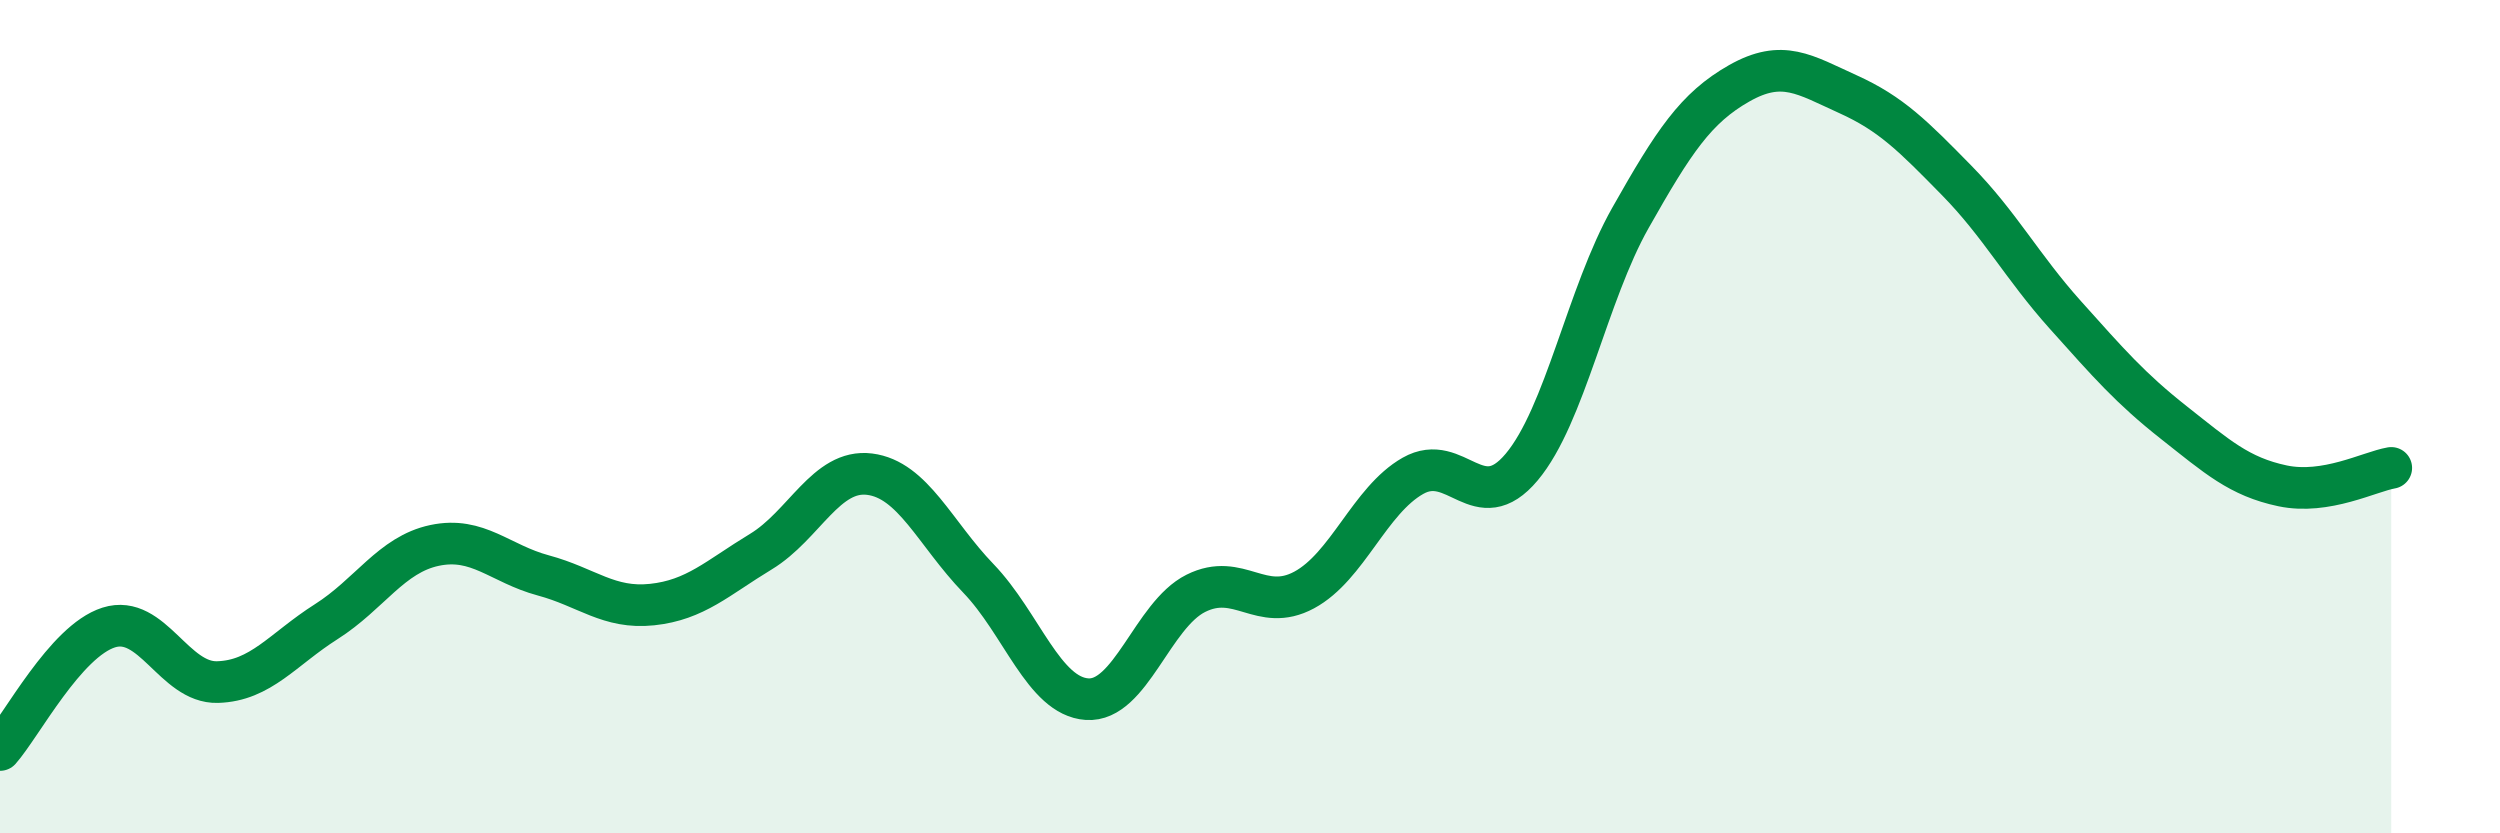
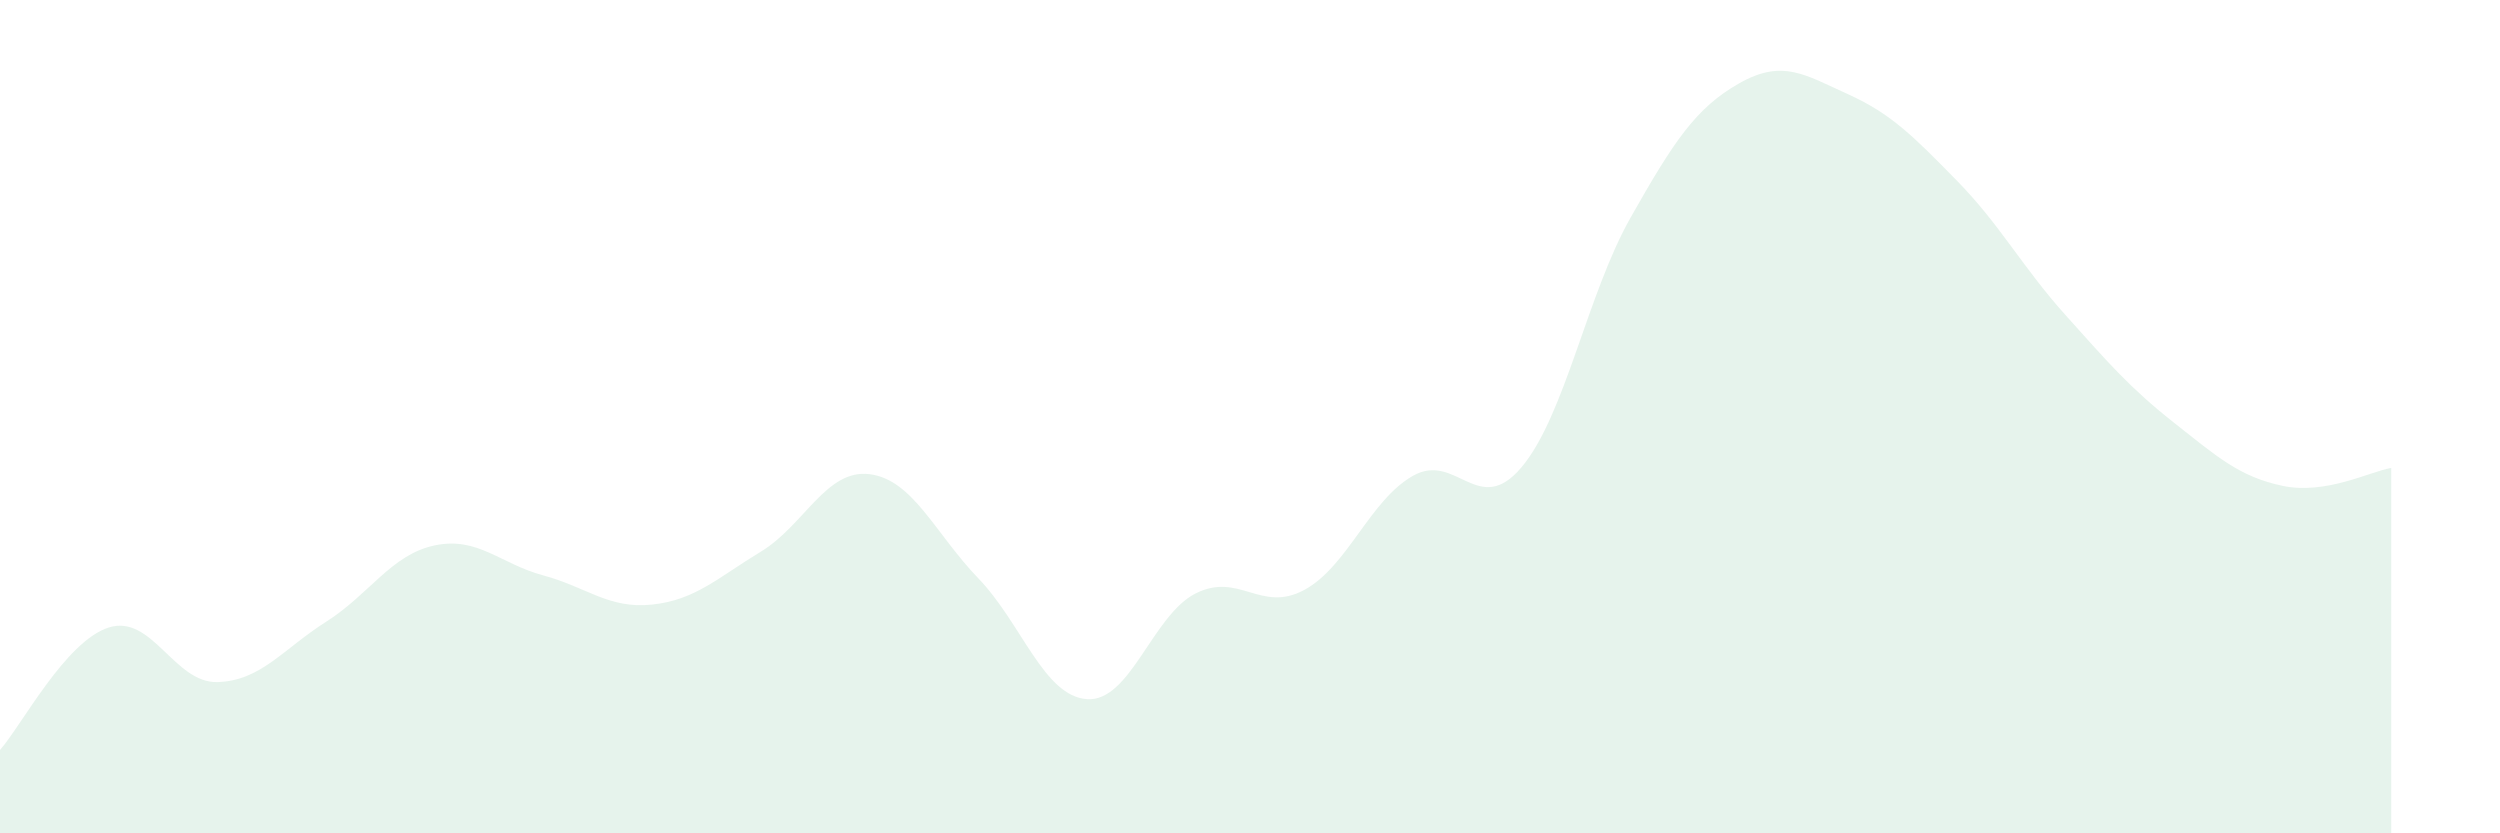
<svg xmlns="http://www.w3.org/2000/svg" width="60" height="20" viewBox="0 0 60 20">
  <path d="M 0,18 C 0.52,17.41 1.57,15.39 2.61,15.06 C 3.65,14.73 4.18,16.4 5.22,16.37 C 6.26,16.34 6.79,15.58 7.83,14.92 C 8.87,14.26 9.39,13.31 10.43,13.09 C 11.47,12.87 12,13.53 13.04,13.81 C 14.08,14.09 14.61,14.62 15.65,14.51 C 16.69,14.4 17.22,13.87 18.26,13.24 C 19.3,12.61 19.83,11.25 20.87,11.38 C 21.91,11.51 22.44,12.8 23.48,13.88 C 24.52,14.96 25.05,16.71 26.09,16.78 C 27.13,16.85 27.66,14.76 28.7,14.24 C 29.74,13.72 30.26,14.72 31.3,14.16 C 32.34,13.6 32.87,12.01 33.91,11.42 C 34.95,10.83 35.48,12.45 36.52,11.21 C 37.56,9.97 38.09,7.07 39.13,5.23 C 40.17,3.39 40.7,2.59 41.74,2 C 42.78,1.41 43.31,1.79 44.35,2.26 C 45.39,2.73 45.92,3.27 46.96,4.33 C 48,5.39 48.53,6.4 49.57,7.56 C 50.61,8.72 51.13,9.32 52.17,10.14 C 53.21,10.96 53.74,11.44 54.78,11.66 C 55.82,11.88 56.87,11.32 57.39,11.23L57.39 20L0 20Z" fill="#008740" opacity="0.1" stroke-linecap="round" stroke-linejoin="round" />
-   <path d="M 0,18 C 0.52,17.41 1.57,15.39 2.61,15.06 C 3.65,14.73 4.18,16.4 5.22,16.37 C 6.26,16.34 6.79,15.58 7.83,14.92 C 8.87,14.26 9.39,13.31 10.43,13.09 C 11.47,12.87 12,13.53 13.04,13.81 C 14.08,14.09 14.61,14.62 15.65,14.51 C 16.69,14.4 17.22,13.87 18.26,13.24 C 19.3,12.61 19.83,11.25 20.87,11.38 C 21.91,11.51 22.44,12.8 23.48,13.88 C 24.52,14.96 25.05,16.71 26.09,16.78 C 27.13,16.85 27.66,14.76 28.7,14.24 C 29.74,13.72 30.26,14.72 31.3,14.16 C 32.34,13.6 32.87,12.01 33.91,11.42 C 34.95,10.83 35.48,12.45 36.52,11.21 C 37.56,9.97 38.09,7.07 39.13,5.23 C 40.17,3.39 40.7,2.59 41.74,2 C 42.78,1.41 43.31,1.79 44.35,2.26 C 45.39,2.73 45.92,3.27 46.96,4.33 C 48,5.39 48.53,6.4 49.57,7.56 C 50.61,8.72 51.13,9.32 52.17,10.14 C 53.21,10.96 53.74,11.44 54.78,11.66 C 55.82,11.88 56.87,11.32 57.39,11.23" stroke="#008740" stroke-width="1" fill="none" stroke-linecap="round" stroke-linejoin="round" />
</svg>